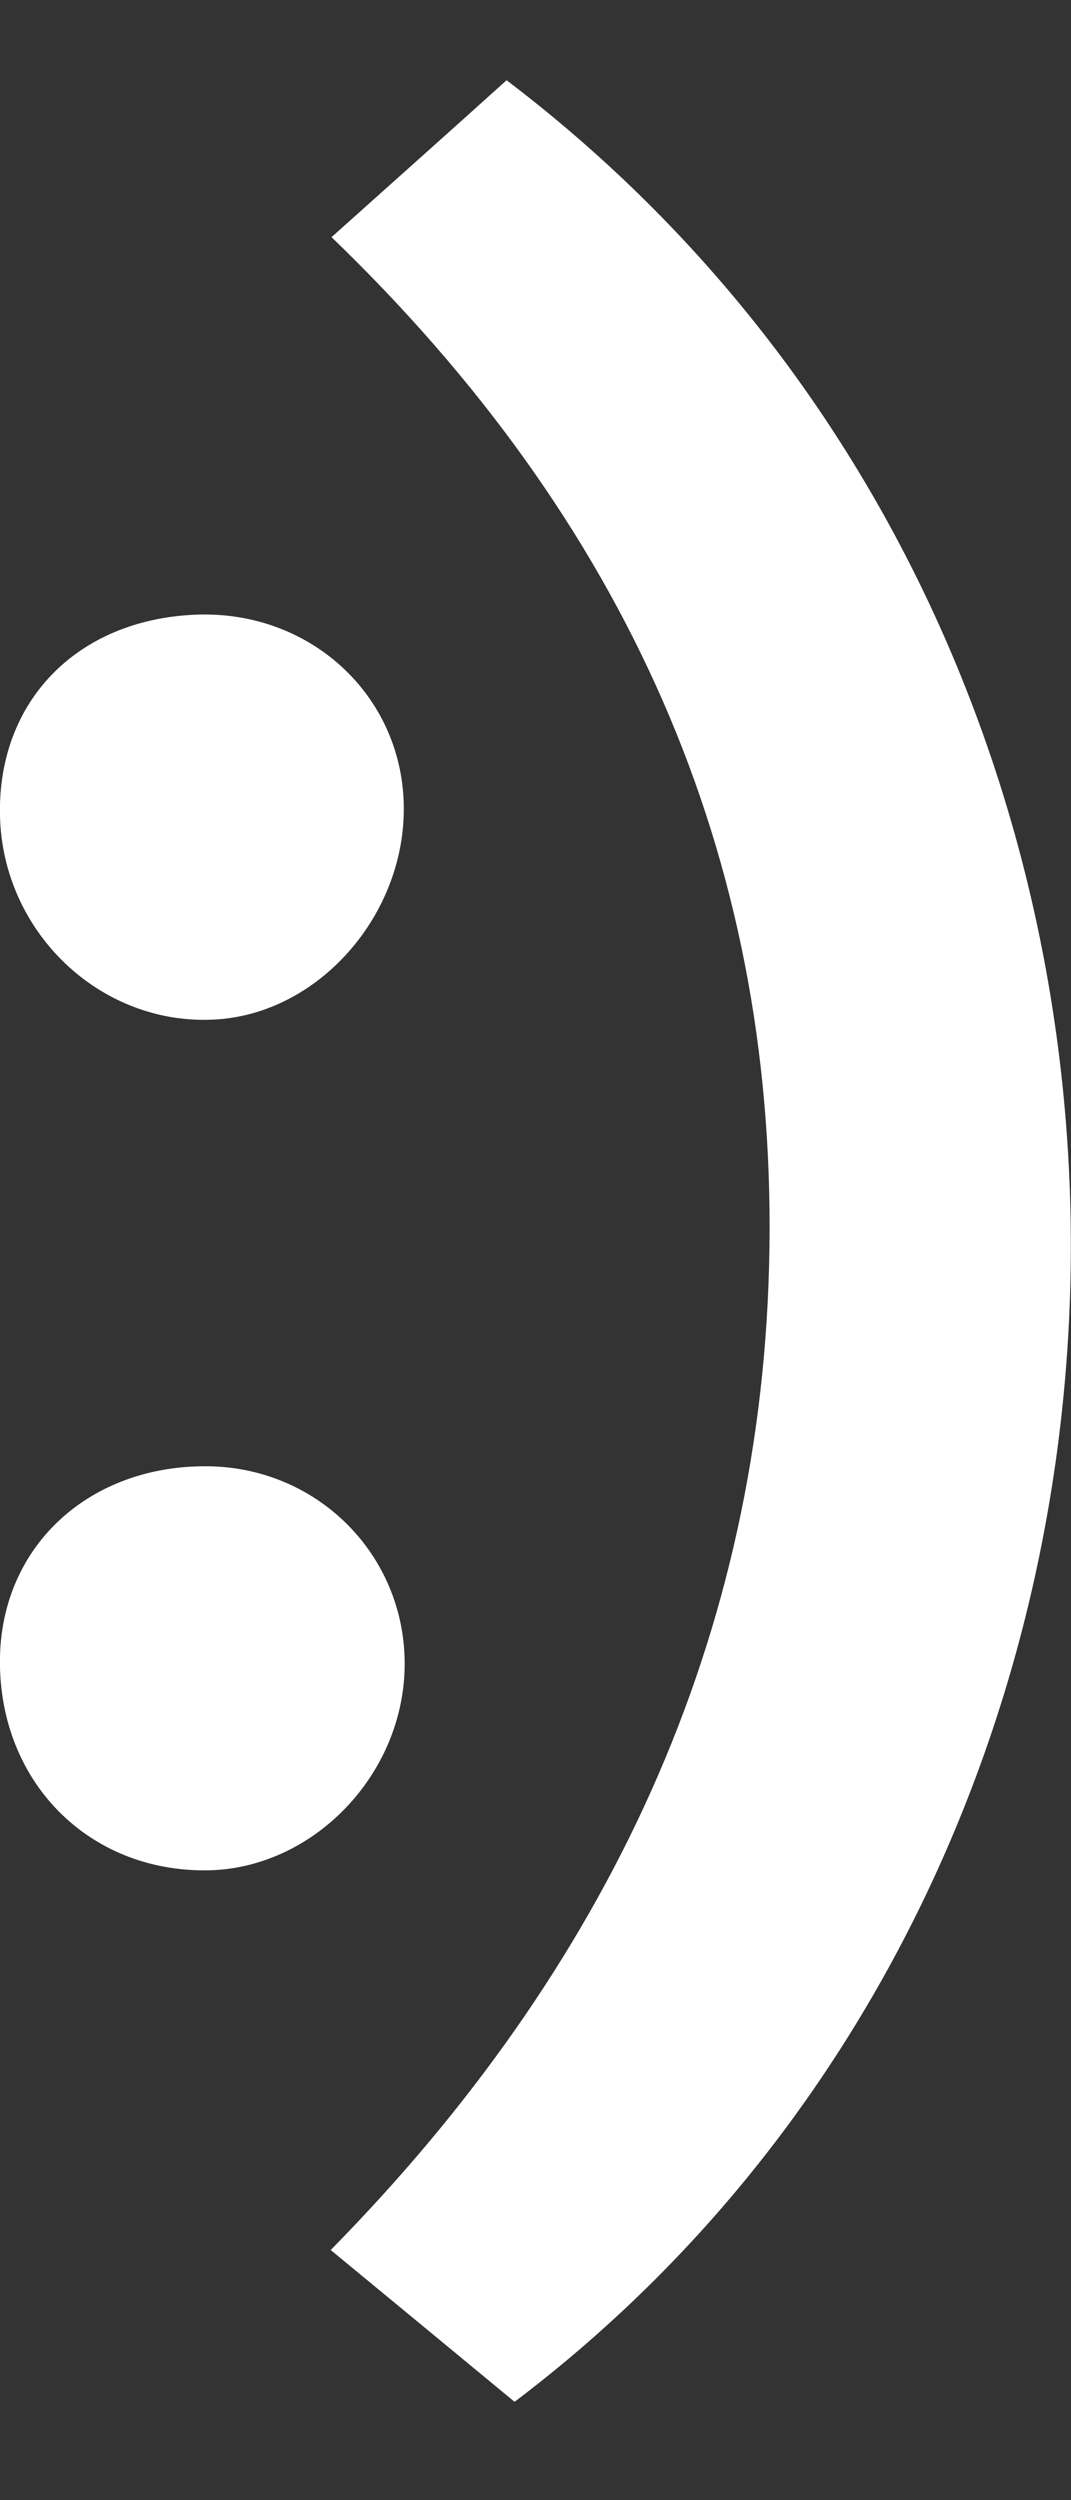
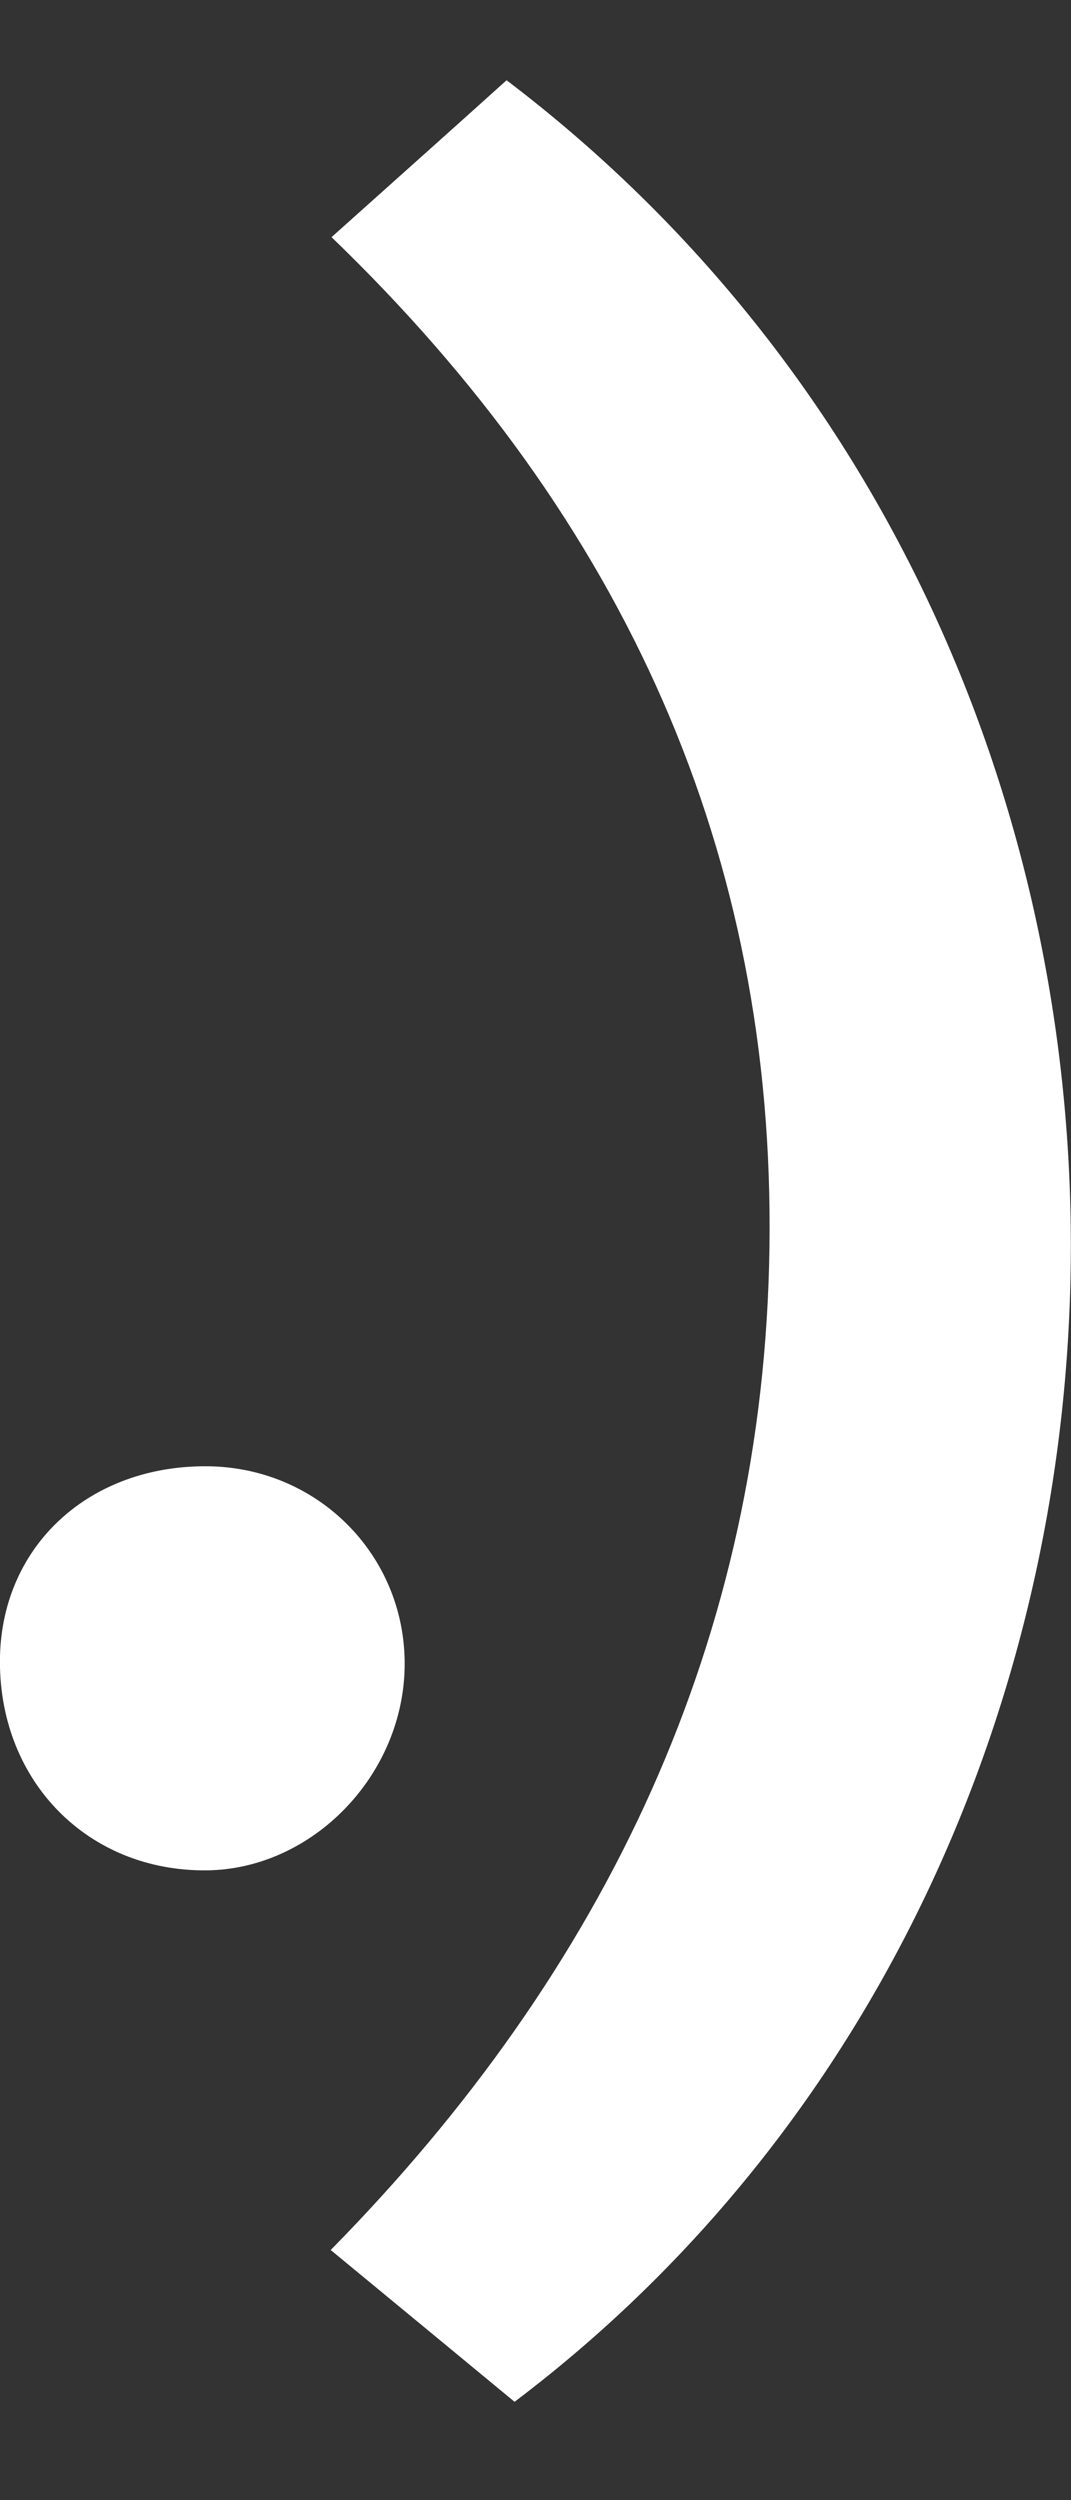
<svg xmlns="http://www.w3.org/2000/svg" width="9" height="21" viewBox="0 0 9 21" fill="none">
  <rect x="0" y="0" width="9" height="21" fill="#333333" stroke="none" />
  <g clip-path="url(#clip0)">
    <path d="M2.786 1.992C3.351 1.486 3.808 1.079 4.257 0.674C10.626 5.508 10.51 15.501 4.324 20.174C3.845 19.778 3.349 19.369 2.779 18.899C5.105 16.536 6.42 13.755 6.466 10.48C6.513 7.174 5.257 4.372 2.786 1.992Z" fill="white" />
    <path d="M1.749 12.316C2.689 12.328 3.425 13.087 3.4 14.021C3.374 14.946 2.589 15.726 1.693 15.71C0.702 15.697 -0.023 14.926 5.12915e-05 13.911C0.023 12.975 0.757 12.305 1.749 12.316Z" fill="white" />
-     <path d="M3.393 6.76C3.411 7.687 2.673 8.522 1.797 8.564C0.843 8.612 0.023 7.832 -0 6.854C-0.023 5.892 0.646 5.204 1.644 5.163C2.601 5.124 3.374 5.833 3.393 6.76Z" fill="white" />
  </g>
  <defs>
    <clipPath id="clip0">
      <rect width="9" height="19.5" fill="white" transform="translate(0 0.674)" />
    </clipPath>
  </defs>
</svg>